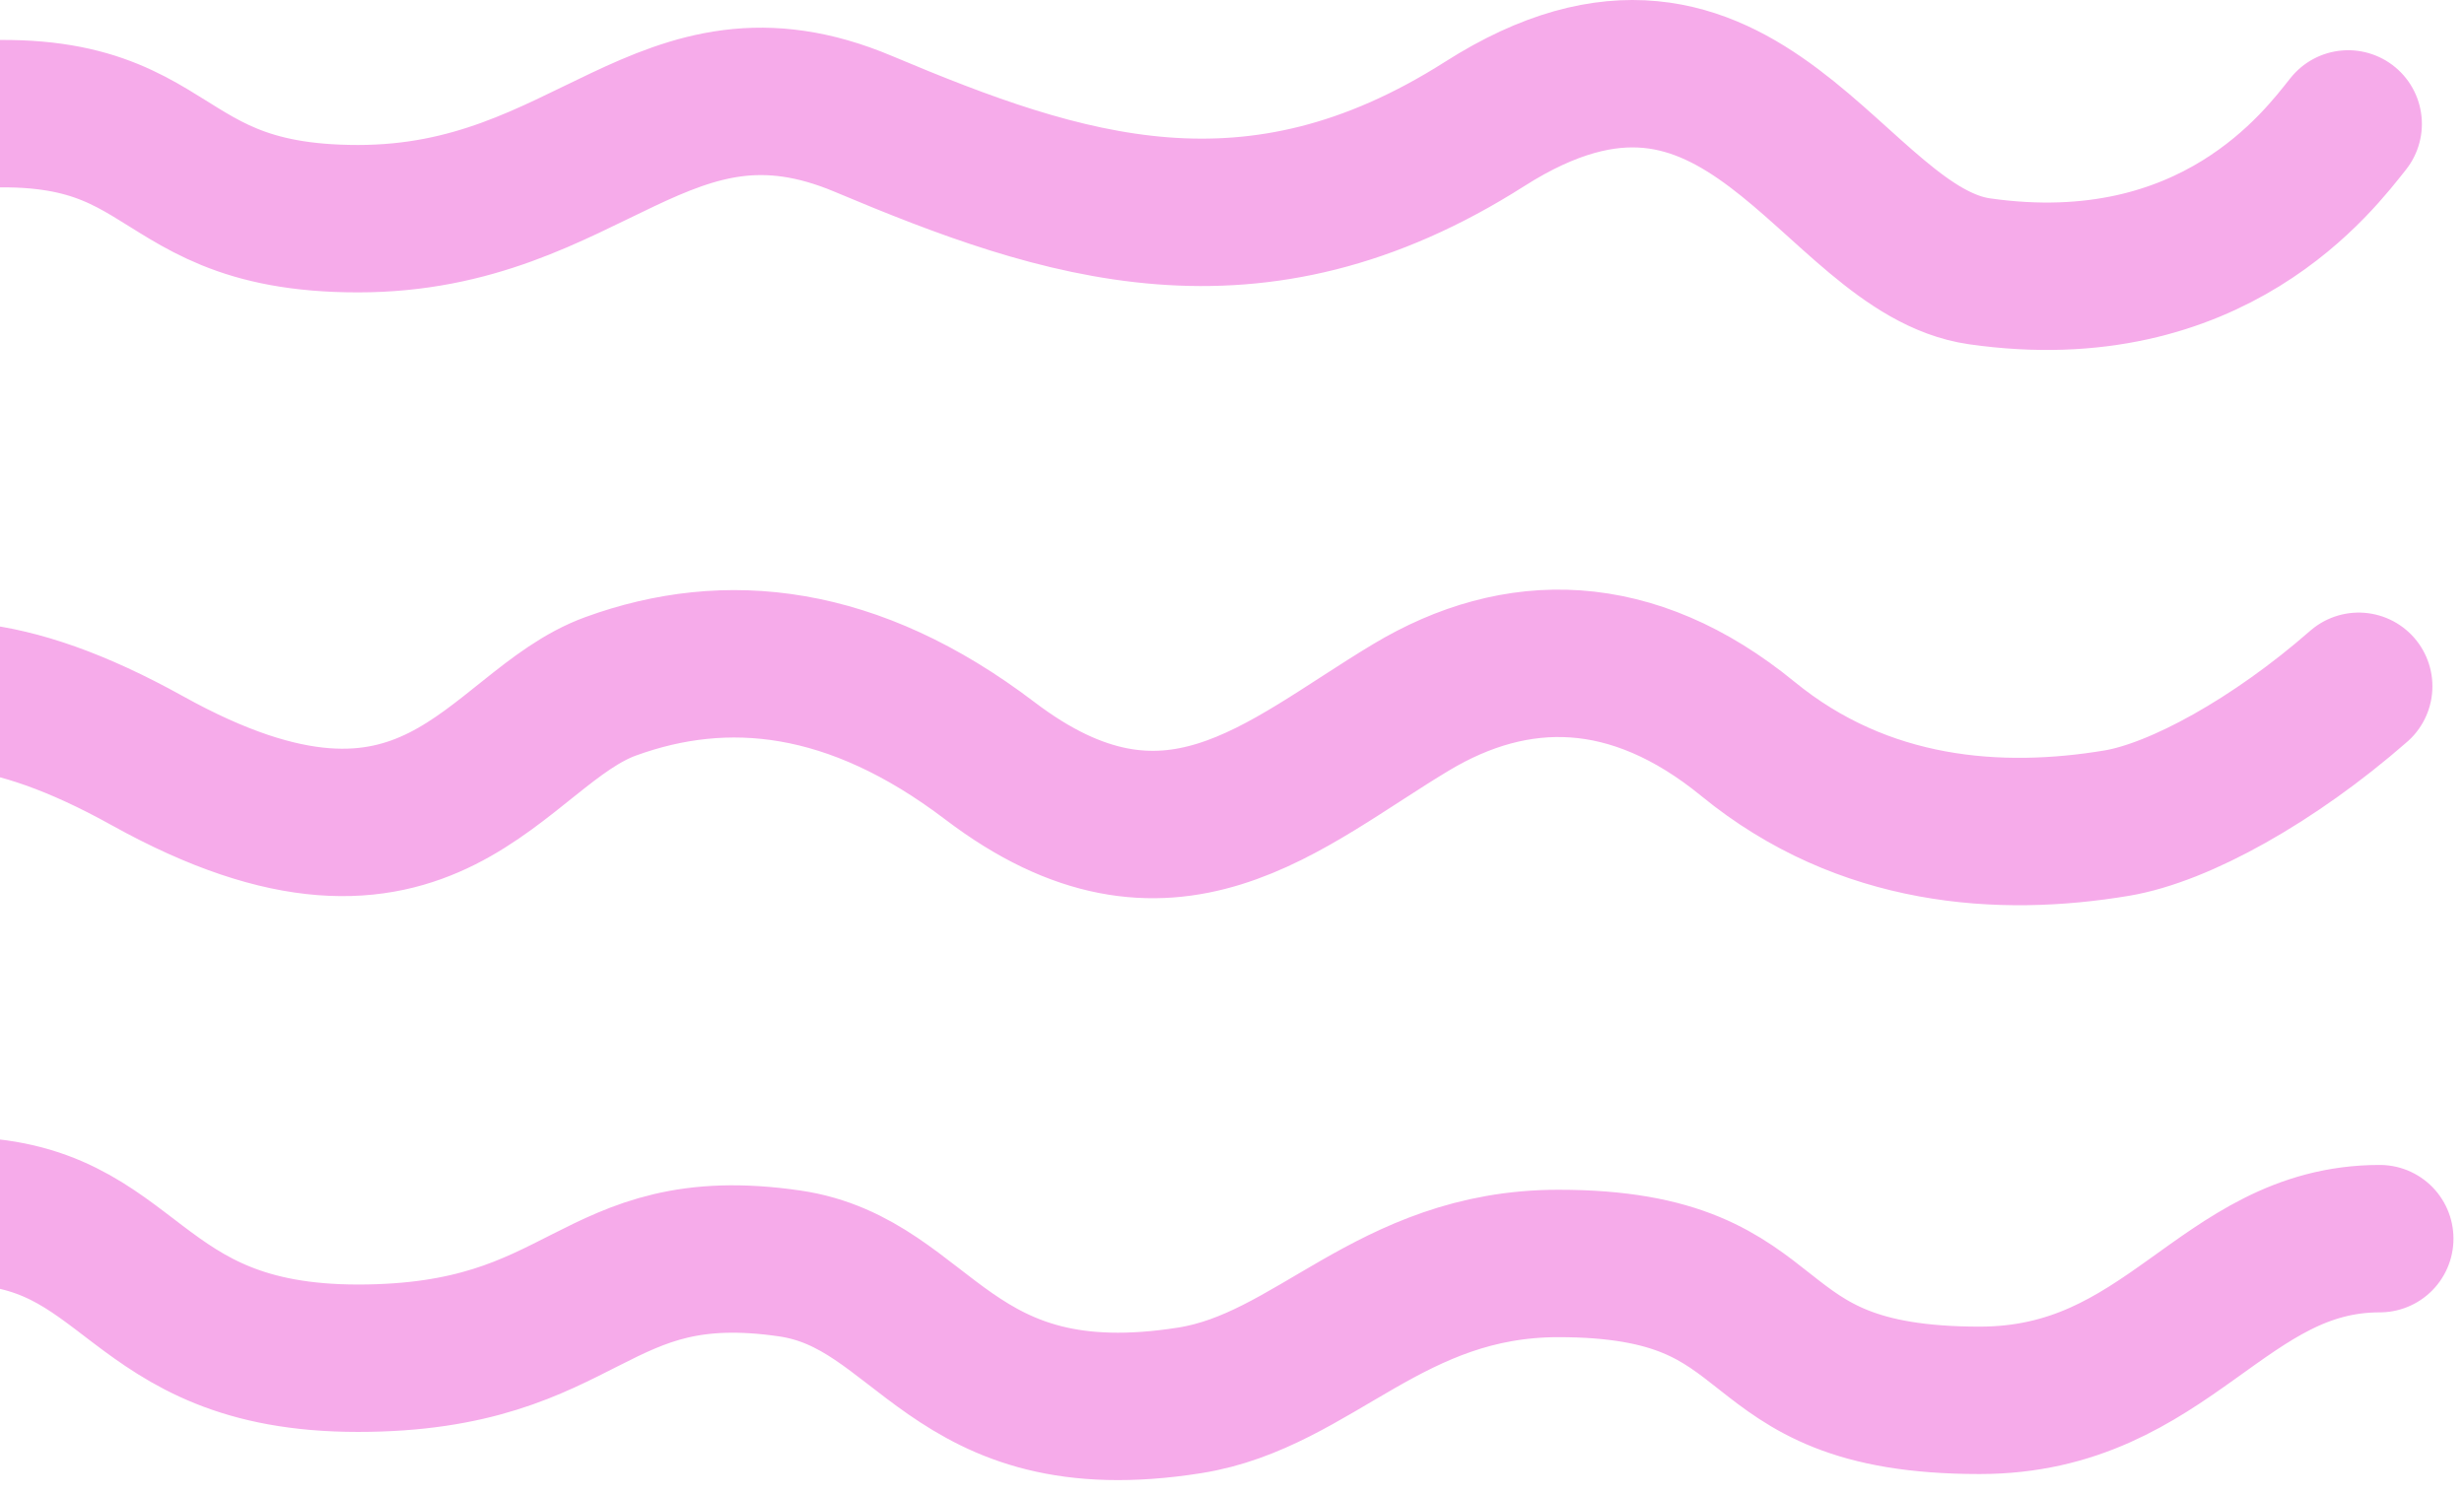
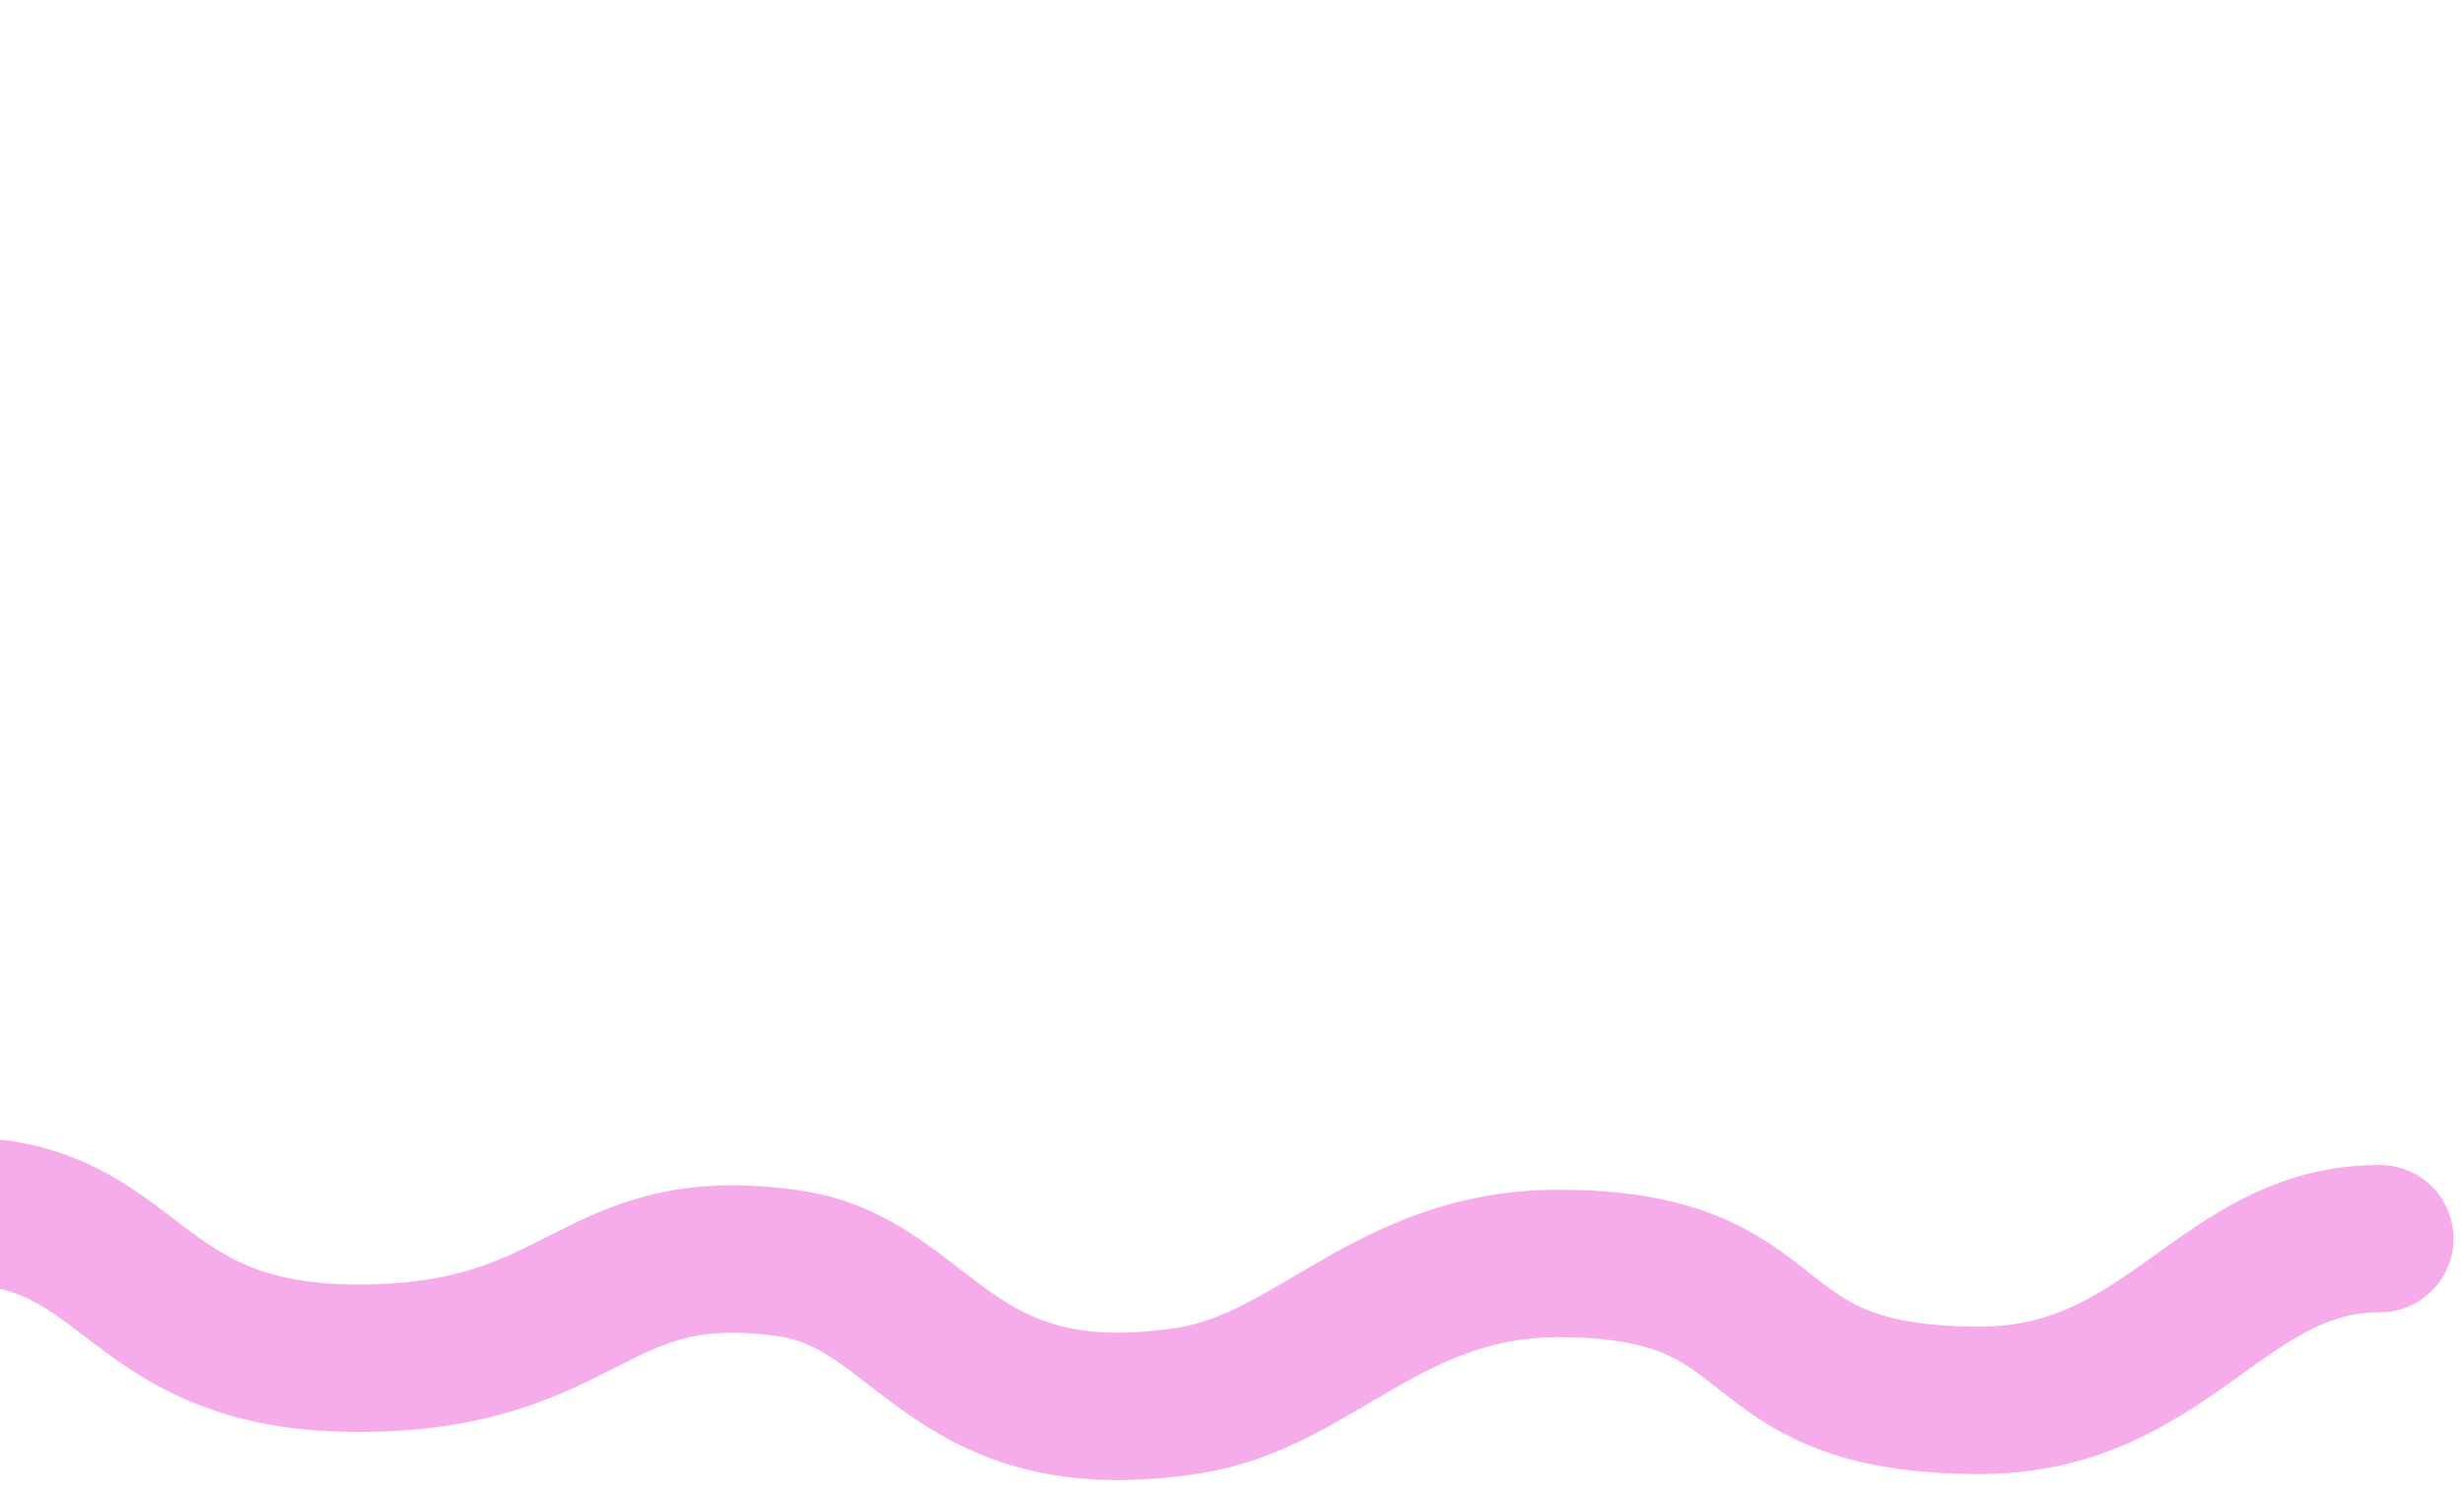
<svg xmlns="http://www.w3.org/2000/svg" width="117" height="71" viewBox="0 0 117 71" fill="none">
-   <path d="M111.5 5.885C110.167 7.552 105.095 14.47 94 12.885C87 11.885 82.784 -1.932 70.5 5.885C59.5 12.885 50.5 9.885 41 5.885C31.5 1.885 28 10.385 17 10.385C6 10.385 9.037 3.545 -5 5.885C-11 6.885 -15 11.385 -16 12.385" stroke="#F6ABEA" stroke-width="7" stroke-linecap="round" />
-   <path d="M112 32.591C108 36.091 103.5 38.591 100.5 39.091C94.986 40.01 88.5 39.591 83 35.091C77.5 30.591 72 30.591 67 33.591C60.906 37.247 55.5 42.591 47 36.127C40.521 31.201 34.5 30.591 29 32.591C23.5 34.591 20.5 43.627 7 36.127C-6.5 28.627 -9.5 36.591 -17 40.091" stroke="#F6ABEA" stroke-width="7" stroke-linecap="round" />
  <path d="M113 58.822C105.5 58.822 103 66.5 94 66.5C82 66.5 85.5 60 74 60C65.984 60 62.426 65.561 56.5 66.5C45 68.323 44 60.948 37.5 60C28 58.614 28 64.5 17 64.5C6 64.5 6.5 57.5 -2 57.5C-12.112 57.5 -13.5 64.5 -17 64.5" stroke="#F6ABEA" stroke-width="7" stroke-linecap="round" />
</svg>